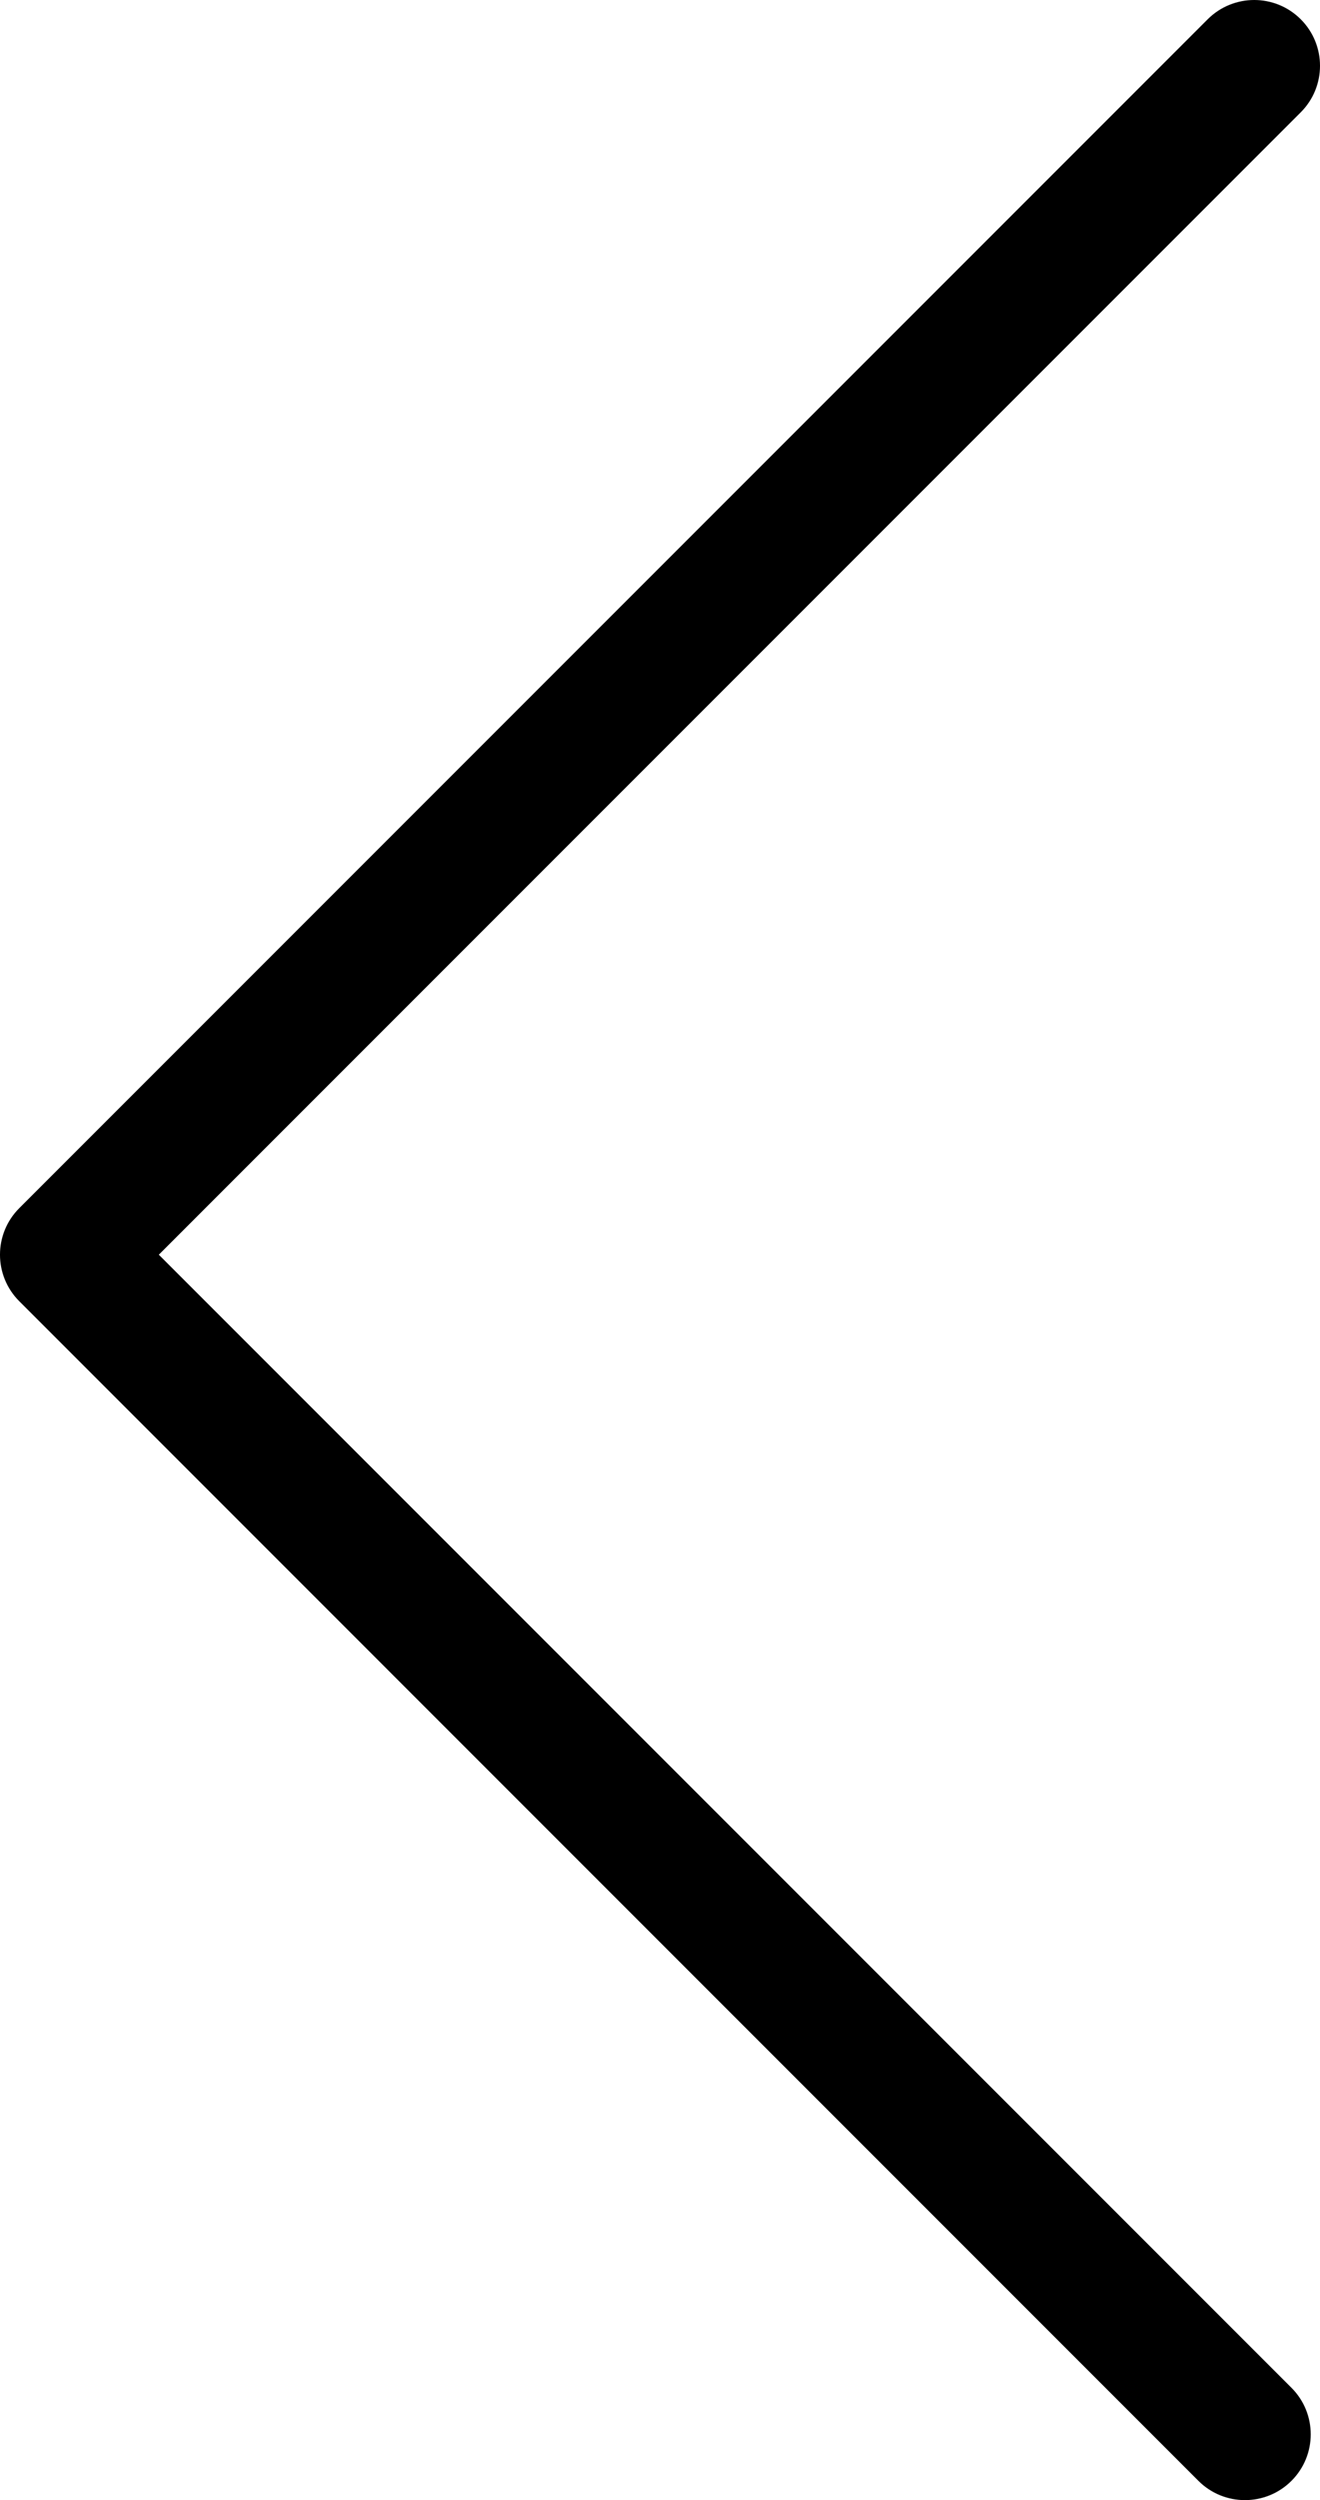
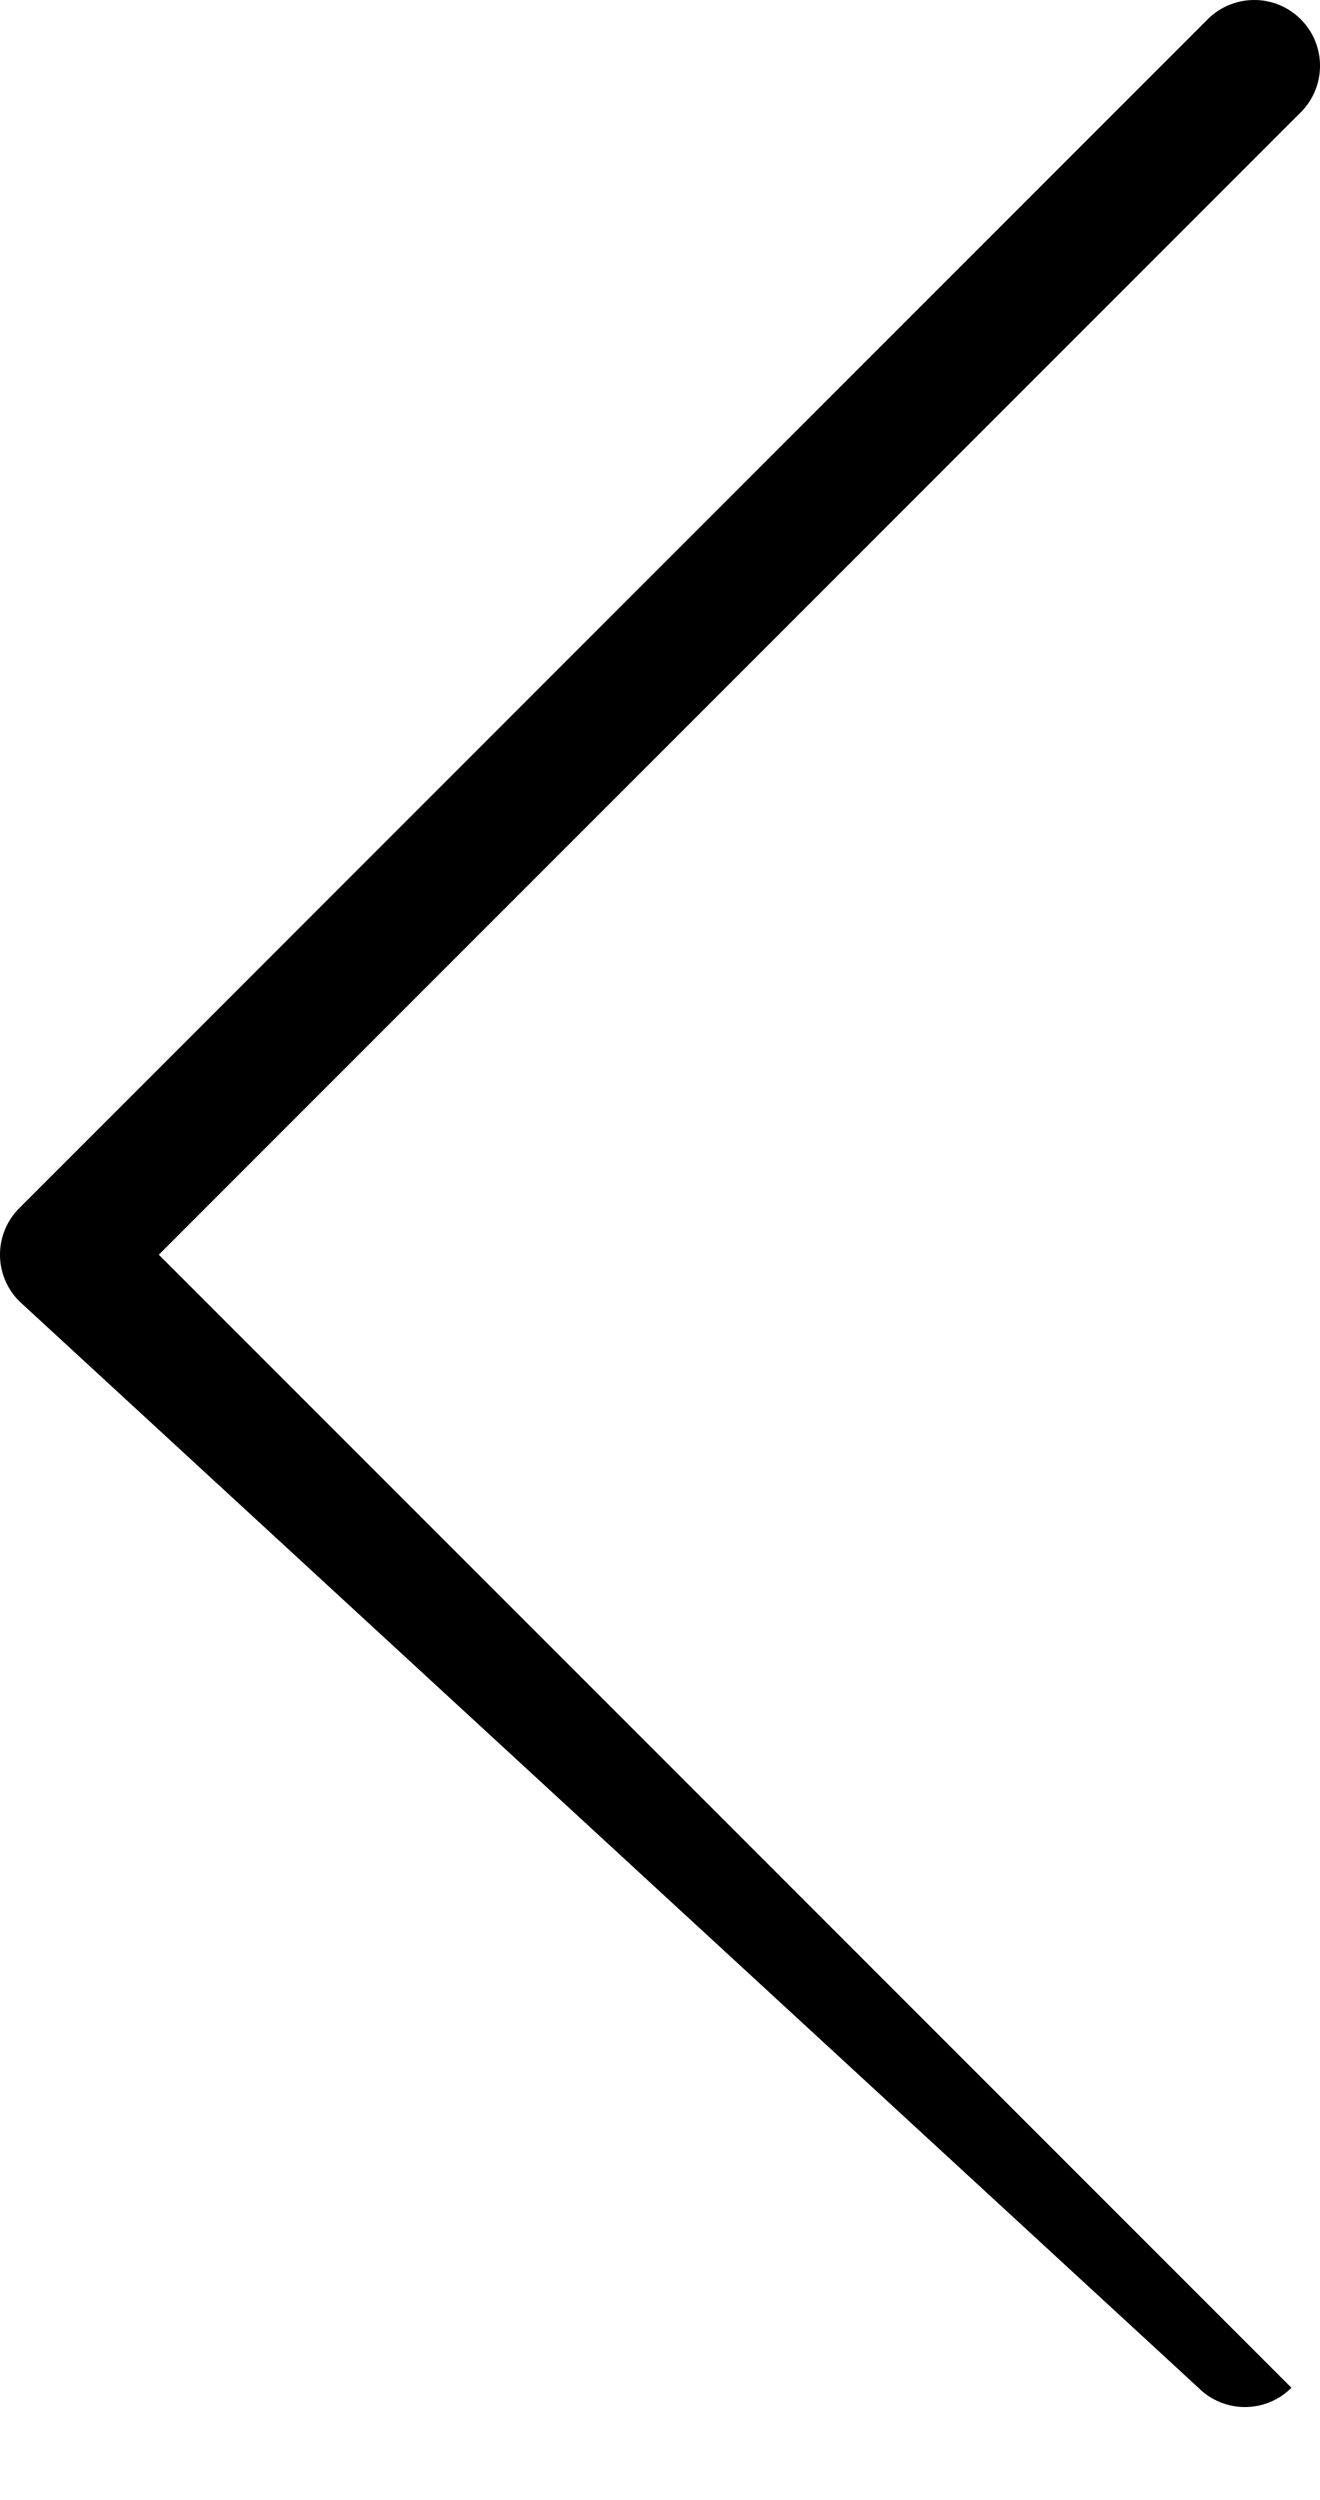
<svg xmlns="http://www.w3.org/2000/svg" version="1.1" id="Layer_1" x="0px" y="0px" width="80.263px" height="151.961px" viewBox="0 0 80.263 151.961" enable-background="new 0 0 80.263 151.961" xml:space="preserve">
  <g>
-     <path d="M76.263,0c1.023,0,2.047,0.391,2.828,1.171c1.563,1.563,1.563,4.095,0,5.657L9.657,76.263l68.87,68.87   c1.563,1.563,1.563,4.095,0,5.657c-1.563,1.562-4.095,1.562-5.657,0L1.172,79.091c-1.563-1.563-1.563-4.095,0-5.657L73.434,1.171   C74.215,0.391,75.239,0,76.263,0z" />
+     <path d="M76.263,0c1.023,0,2.047,0.391,2.828,1.171c1.563,1.563,1.563,4.095,0,5.657L9.657,76.263l68.87,68.87   c-1.563,1.562-4.095,1.562-5.657,0L1.172,79.091c-1.563-1.563-1.563-4.095,0-5.657L73.434,1.171   C74.215,0.391,75.239,0,76.263,0z" />
  </g>
</svg>